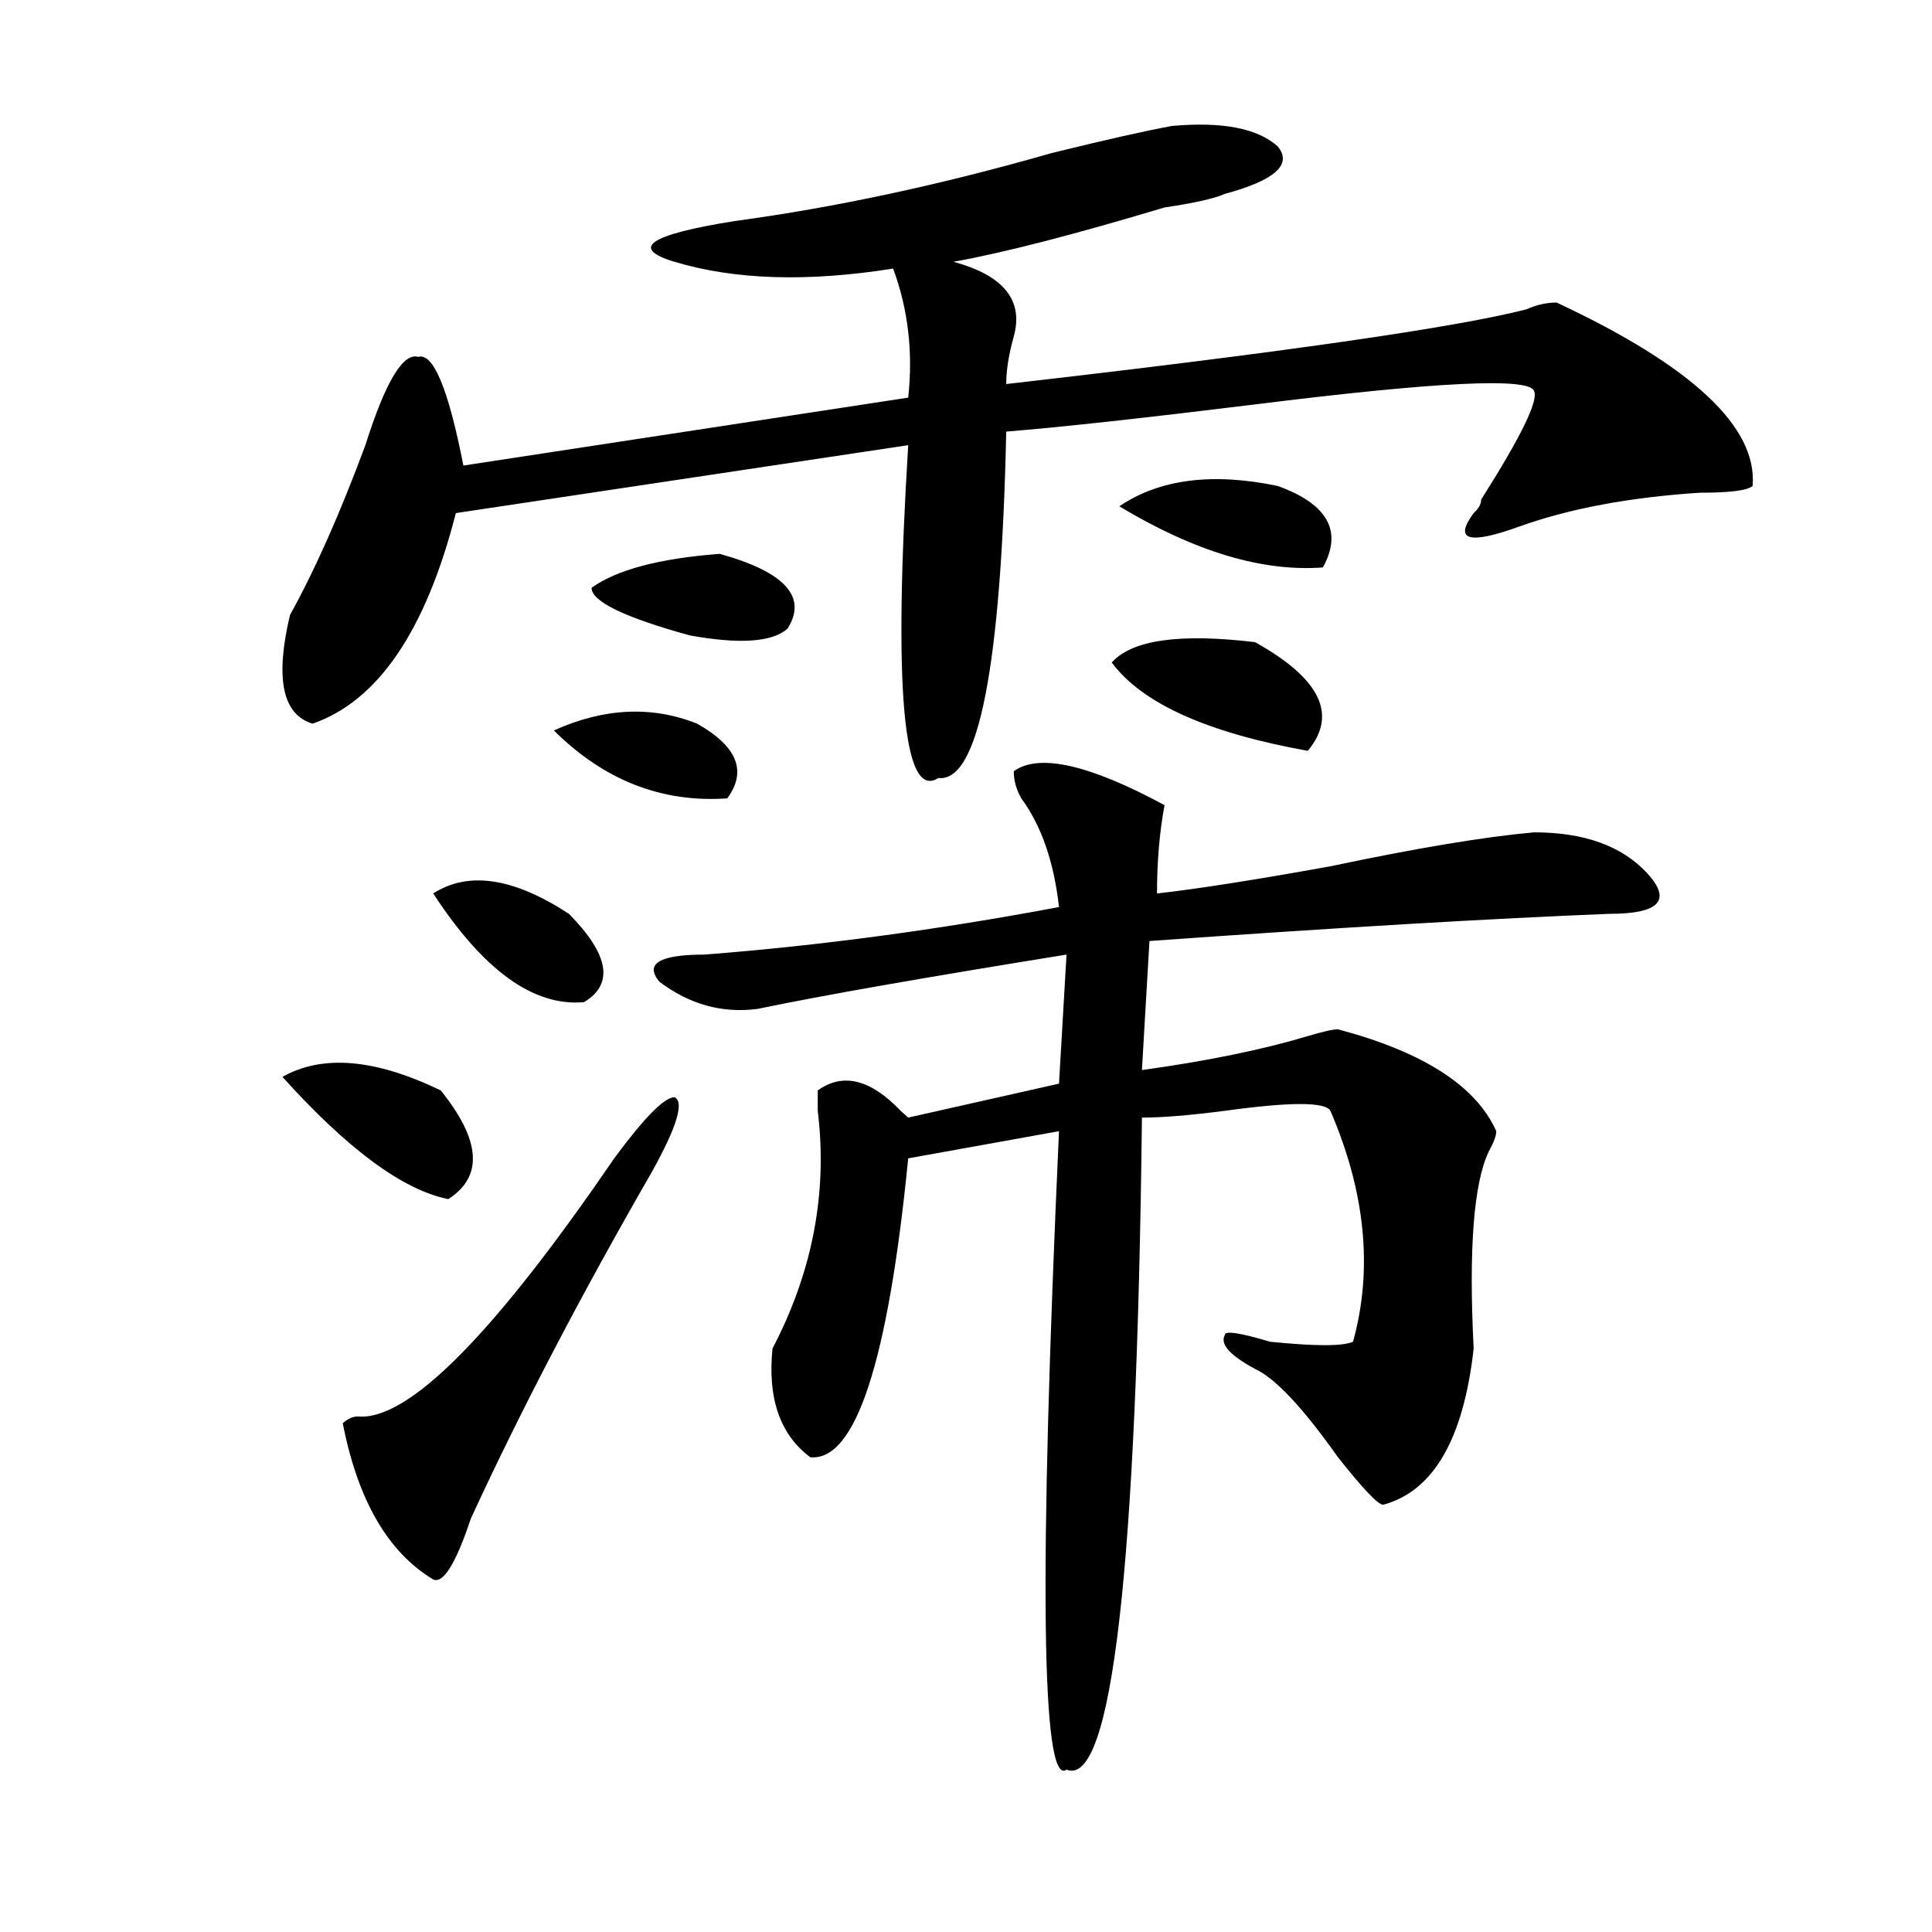
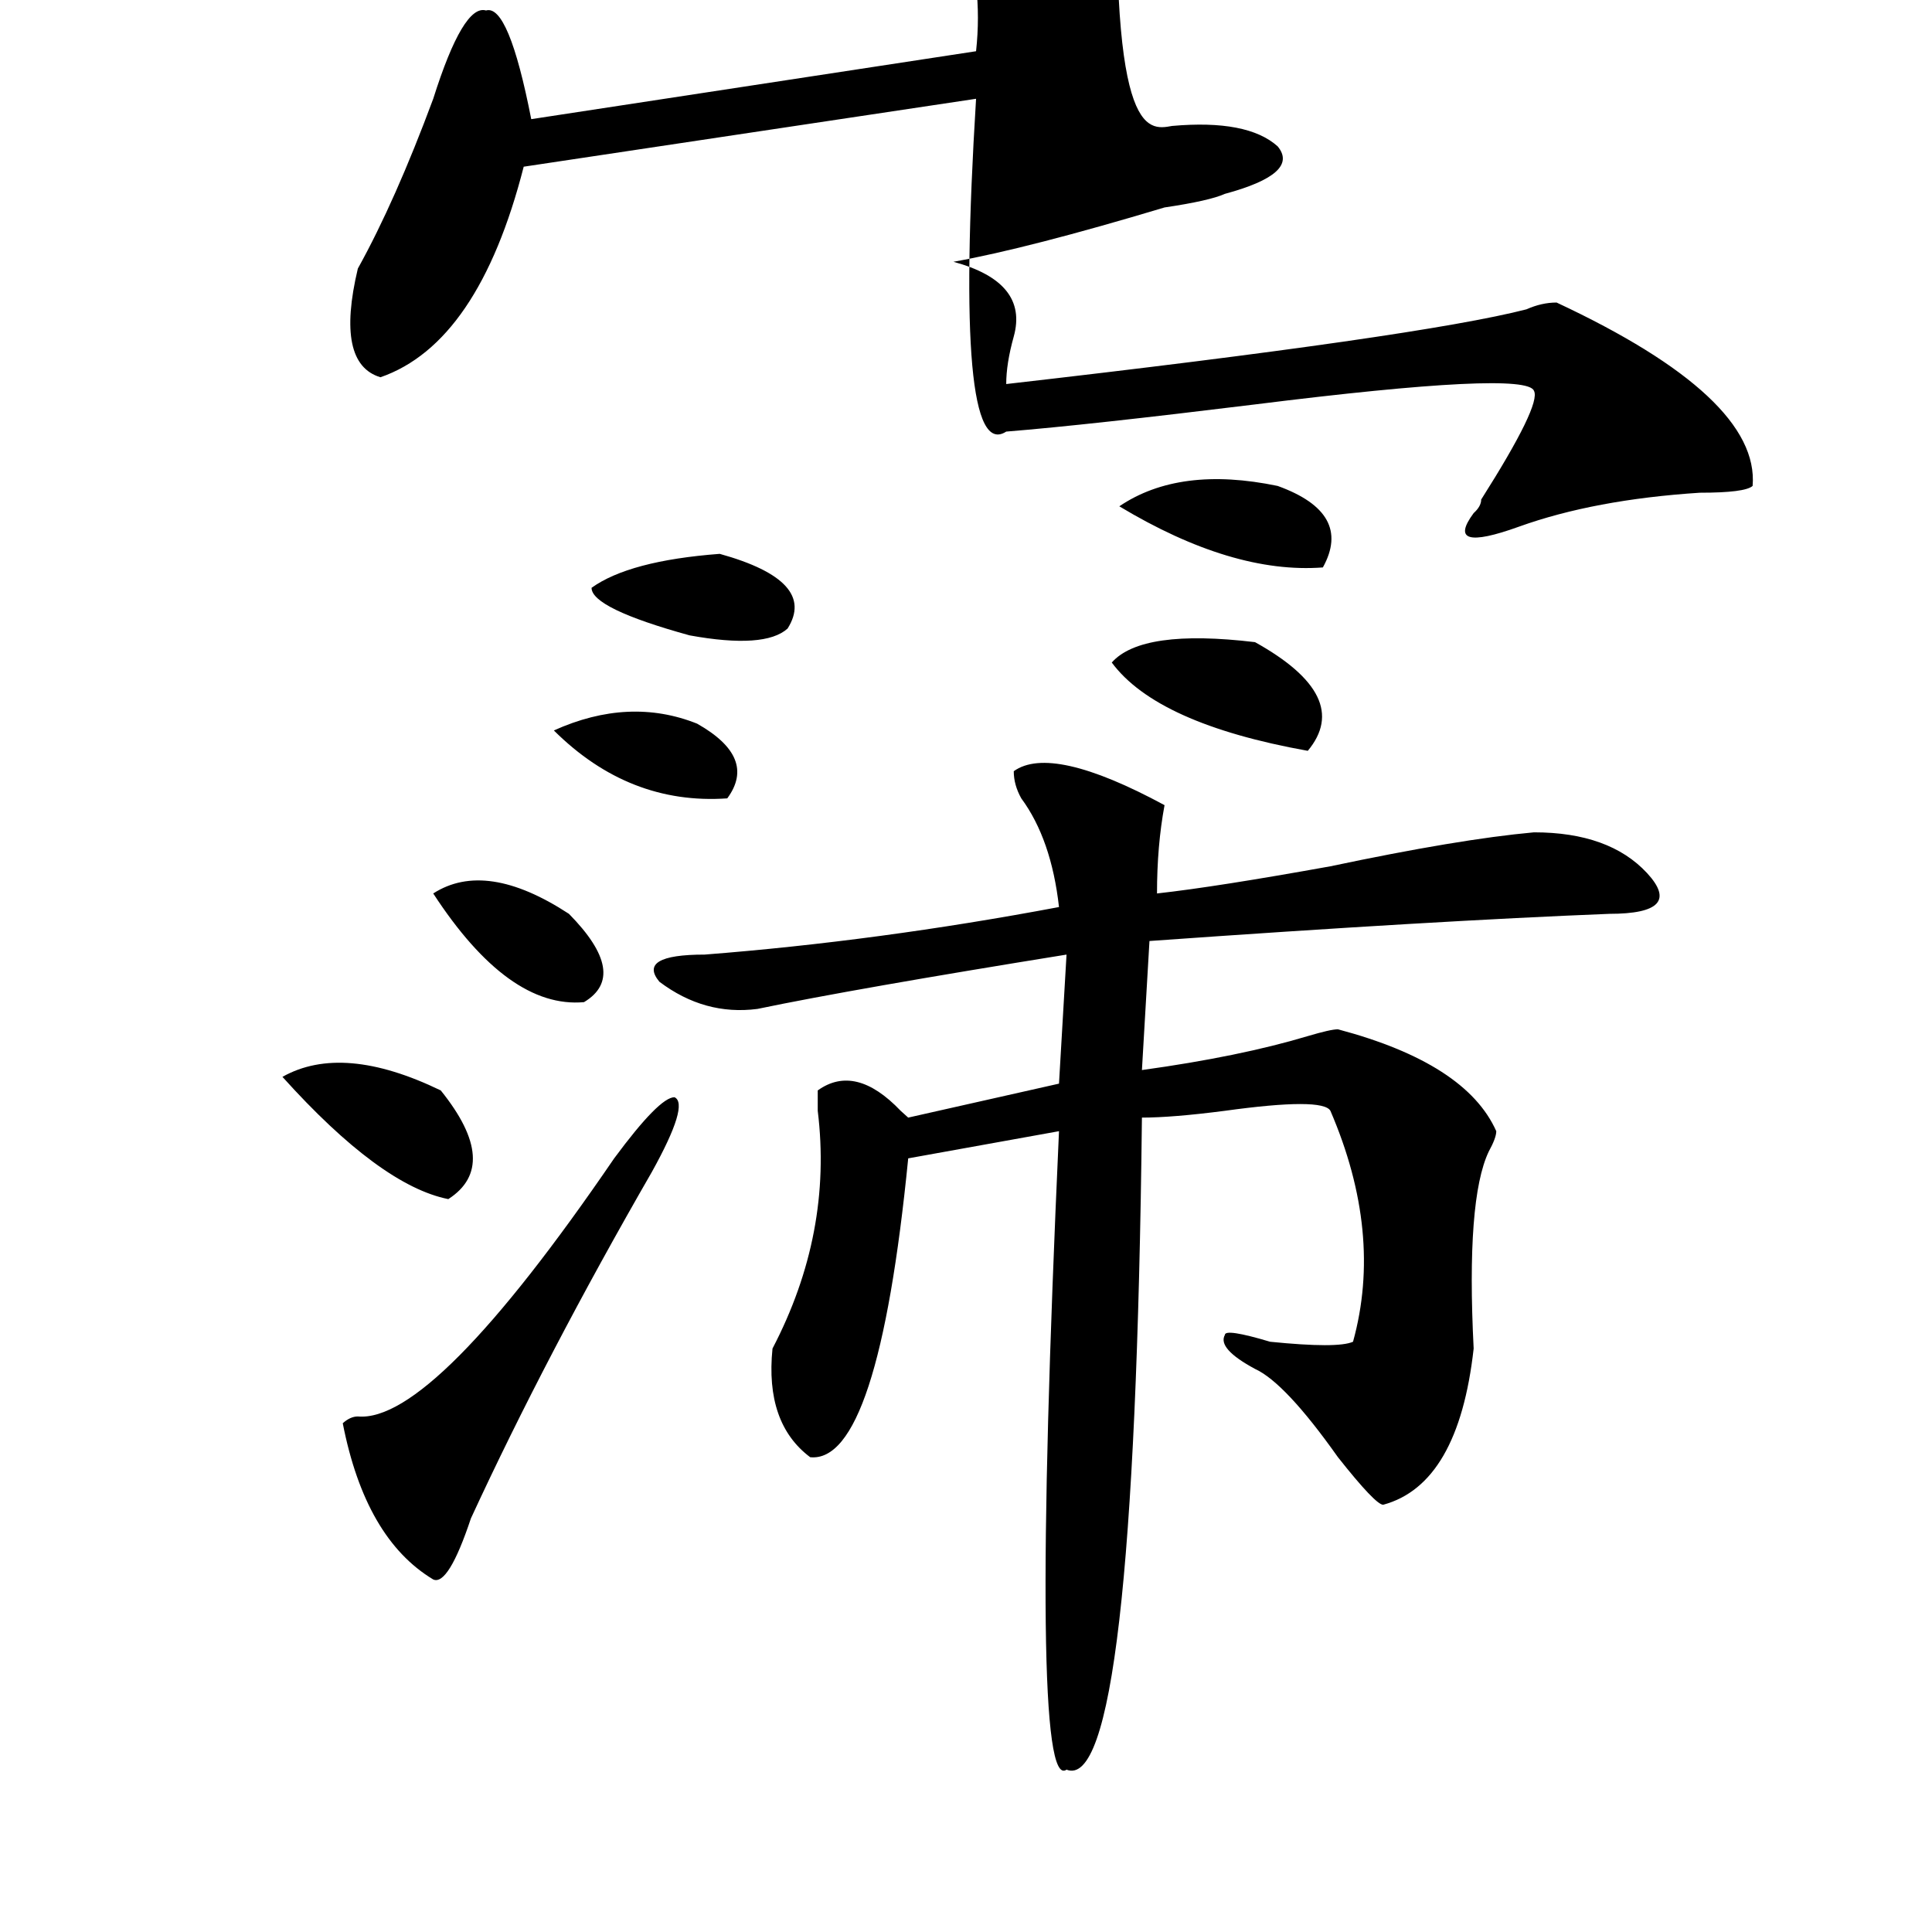
<svg xmlns="http://www.w3.org/2000/svg" version="1.1" id="图层_1" x="0px" y="0px" width="1000px" height="1000px" viewBox="0 0 1000 1000" enable-background="new 0 0 1000 1000" xml:space="preserve">
-   <path d="M606.668,65.188c25.975-2.307,44.206,1.209,54.633,10.547c7.805,9.394-1.342,17.578-27.316,24.609  c-5.244,2.362-15.609,4.725-31.219,7.031c-46.828,14.063-83.291,23.456-109.266,28.125c25.975,7.031,36.401,19.94,31.219,38.672  c-2.622,9.394-3.902,17.578-3.902,24.609c143.045-16.369,232.799-29.278,269.262-38.672c5.183-2.307,10.365-3.516,15.609-3.516  c70.242,32.85,104.021,64.49,101.461,94.922c-2.622,2.362-11.707,3.516-27.316,3.516c-36.463,2.362-67.682,8.24-93.656,17.578  c-26.036,9.394-33.841,7.031-23.414-7.031c2.561-2.307,3.902-4.669,3.902-7.031c20.792-32.794,29.877-51.525,27.316-56.25  c-2.622-7.031-50.73-4.669-144.387,7.031c-57.255,7.031-100.181,11.756-128.777,14.063  c-2.622,121.894-14.329,181.659-35.121,179.297c-18.231,11.756-23.414-45.703-15.609-172.266l-234.141,35.156  c-15.609,60.975-40.365,97.284-74.145,108.984c-15.609-4.669-19.512-23.4-11.707-56.25c12.987-23.4,25.975-52.734,39.023-87.891  c10.365-32.794,19.512-48.01,27.316-45.703c7.805-2.307,15.609,16.425,23.414,56.25l230.238-35.156  c2.561-23.4,0-45.703-7.805-66.797c-44.268,7.031-81.949,5.878-113.168-3.516c-23.414-7.031-13.049-14.063,31.219-21.094  c52.011-7.031,106.644-18.731,163.898-35.156C572.827,72.219,593.619,67.55,606.668,65.188z M146.191,557.375  c20.792-11.7,48.108-9.338,81.949,7.031c20.792,25.818,22.072,44.55,3.902,56.25C208.629,615.987,179.971,594.894,146.191,557.375z   M317.895,599.563c15.609-21.094,25.975-31.641,31.219-31.641c5.183,2.362,1.28,15.271-11.707,38.672  c-36.463,63.281-67.682,123.047-93.656,179.297c-7.805,23.4-14.329,33.947-19.512,31.641  c-23.414-14.063-39.023-40.979-46.828-80.859c2.561-2.307,5.183-3.516,7.805-3.516C211.189,735.519,255.457,690.969,317.895,599.563  z M224.238,462.453c18.17-11.7,41.584-8.185,70.242,10.547c20.792,21.094,23.414,36.365,7.805,45.703  C276.249,521.065,250.213,502.334,224.238,462.453z M360.82,374.563c20.792,11.756,25.975,24.609,15.609,38.672  c-33.841,2.362-63.779-9.338-89.754-35.156C312.65,366.378,337.406,365.225,360.82,374.563z M372.527,286.672  c33.779,9.394,45.486,22.303,35.121,38.672c-7.805,7.031-24.756,8.24-50.73,3.516c-33.841-9.338-50.73-17.578-50.73-24.609  C319.175,294.912,341.309,289.034,372.527,286.672z M524.719,399.172c12.987-9.338,39.023-3.516,78.047,17.578  c-2.622,14.063-3.902,29.334-3.902,45.703c20.792-2.307,50.73-7.031,89.754-14.063c44.206-9.338,79.327-15.216,105.363-17.578  c25.975,0,45.486,7.031,58.535,21.094C865.503,465.969,858.979,473,833.004,473c-59.877,2.362-139.204,7.031-238.043,14.063  l-3.902,66.797c33.779-4.669,62.438-10.547,85.852-17.578c7.805-2.307,12.987-3.516,15.609-3.516  c44.206,11.756,71.522,29.334,81.949,52.734c0,2.362-1.342,5.878-3.902,10.547c-7.805,16.425-10.427,50.428-7.805,101.953  c-5.244,46.912-20.854,73.828-46.828,80.859c-2.622,0-10.427-8.185-23.414-24.609c-18.231-25.763-32.561-40.979-42.926-45.703  c-13.049-7.031-18.231-12.854-15.609-17.578c0-2.307,7.805-1.153,23.414,3.516c23.414,2.362,37.682,2.362,42.926,0  c10.365-37.463,6.463-77.344-11.707-119.531c-2.622-4.669-20.854-4.669-54.633,0c-18.231,2.362-32.561,3.516-42.926,3.516  c-2.622,234.338-15.609,346.838-39.023,337.5c-13.049,9.338-14.329-100.8-3.902-330.469l-78.047,14.063  c-10.427,105.469-27.316,157.05-50.73,154.688c-15.609-11.7-22.134-30.432-19.512-56.25c20.792-39.825,28.597-80.859,23.414-123.047  v-10.547c12.987-9.338,27.316-5.822,42.926,10.547l3.902,3.516l78.047-17.578l3.902-66.797  c-72.864,11.756-126.217,21.094-159.996,28.125c-18.231,2.362-35.121-2.307-50.73-14.063c-7.805-9.338,0-14.063,23.414-14.063  c59.815-4.669,120.973-12.854,183.41-24.609c-2.622-23.4-9.146-42.188-19.512-56.25  C525.999,408.565,524.719,403.896,524.719,399.172z M649.594,332.375c33.779,18.787,42.926,37.519,27.316,56.25  c-52.072-9.338-85.852-24.609-101.461-45.703C585.814,331.222,610.57,327.706,649.594,332.375z M661.301,251.516  c25.975,9.394,33.779,23.456,23.414,42.188c-31.219,2.362-66.34-8.185-105.363-31.641C600.144,248,627.46,244.484,661.301,251.516z" />
+   <path d="M606.668,65.188c25.975-2.307,44.206,1.209,54.633,10.547c7.805,9.394-1.342,17.578-27.316,24.609  c-5.244,2.362-15.609,4.725-31.219,7.031c-46.828,14.063-83.291,23.456-109.266,28.125c25.975,7.031,36.401,19.94,31.219,38.672  c-2.622,9.394-3.902,17.578-3.902,24.609c143.045-16.369,232.799-29.278,269.262-38.672c5.183-2.307,10.365-3.516,15.609-3.516  c70.242,32.85,104.021,64.49,101.461,94.922c-2.622,2.362-11.707,3.516-27.316,3.516c-36.463,2.362-67.682,8.24-93.656,17.578  c-26.036,9.394-33.841,7.031-23.414-7.031c2.561-2.307,3.902-4.669,3.902-7.031c20.792-32.794,29.877-51.525,27.316-56.25  c-2.622-7.031-50.73-4.669-144.387,7.031c-57.255,7.031-100.181,11.756-128.777,14.063  c-18.231,11.756-23.414-45.703-15.609-172.266l-234.141,35.156  c-15.609,60.975-40.365,97.284-74.145,108.984c-15.609-4.669-19.512-23.4-11.707-56.25c12.987-23.4,25.975-52.734,39.023-87.891  c10.365-32.794,19.512-48.01,27.316-45.703c7.805-2.307,15.609,16.425,23.414,56.25l230.238-35.156  c2.561-23.4,0-45.703-7.805-66.797c-44.268,7.031-81.949,5.878-113.168-3.516c-23.414-7.031-13.049-14.063,31.219-21.094  c52.011-7.031,106.644-18.731,163.898-35.156C572.827,72.219,593.619,67.55,606.668,65.188z M146.191,557.375  c20.792-11.7,48.108-9.338,81.949,7.031c20.792,25.818,22.072,44.55,3.902,56.25C208.629,615.987,179.971,594.894,146.191,557.375z   M317.895,599.563c15.609-21.094,25.975-31.641,31.219-31.641c5.183,2.362,1.28,15.271-11.707,38.672  c-36.463,63.281-67.682,123.047-93.656,179.297c-7.805,23.4-14.329,33.947-19.512,31.641  c-23.414-14.063-39.023-40.979-46.828-80.859c2.561-2.307,5.183-3.516,7.805-3.516C211.189,735.519,255.457,690.969,317.895,599.563  z M224.238,462.453c18.17-11.7,41.584-8.185,70.242,10.547c20.792,21.094,23.414,36.365,7.805,45.703  C276.249,521.065,250.213,502.334,224.238,462.453z M360.82,374.563c20.792,11.756,25.975,24.609,15.609,38.672  c-33.841,2.362-63.779-9.338-89.754-35.156C312.65,366.378,337.406,365.225,360.82,374.563z M372.527,286.672  c33.779,9.394,45.486,22.303,35.121,38.672c-7.805,7.031-24.756,8.24-50.73,3.516c-33.841-9.338-50.73-17.578-50.73-24.609  C319.175,294.912,341.309,289.034,372.527,286.672z M524.719,399.172c12.987-9.338,39.023-3.516,78.047,17.578  c-2.622,14.063-3.902,29.334-3.902,45.703c20.792-2.307,50.73-7.031,89.754-14.063c44.206-9.338,79.327-15.216,105.363-17.578  c25.975,0,45.486,7.031,58.535,21.094C865.503,465.969,858.979,473,833.004,473c-59.877,2.362-139.204,7.031-238.043,14.063  l-3.902,66.797c33.779-4.669,62.438-10.547,85.852-17.578c7.805-2.307,12.987-3.516,15.609-3.516  c44.206,11.756,71.522,29.334,81.949,52.734c0,2.362-1.342,5.878-3.902,10.547c-7.805,16.425-10.427,50.428-7.805,101.953  c-5.244,46.912-20.854,73.828-46.828,80.859c-2.622,0-10.427-8.185-23.414-24.609c-18.231-25.763-32.561-40.979-42.926-45.703  c-13.049-7.031-18.231-12.854-15.609-17.578c0-2.307,7.805-1.153,23.414,3.516c23.414,2.362,37.682,2.362,42.926,0  c10.365-37.463,6.463-77.344-11.707-119.531c-2.622-4.669-20.854-4.669-54.633,0c-18.231,2.362-32.561,3.516-42.926,3.516  c-2.622,234.338-15.609,346.838-39.023,337.5c-13.049,9.338-14.329-100.8-3.902-330.469l-78.047,14.063  c-10.427,105.469-27.316,157.05-50.73,154.688c-15.609-11.7-22.134-30.432-19.512-56.25c20.792-39.825,28.597-80.859,23.414-123.047  v-10.547c12.987-9.338,27.316-5.822,42.926,10.547l3.902,3.516l78.047-17.578l3.902-66.797  c-72.864,11.756-126.217,21.094-159.996,28.125c-18.231,2.362-35.121-2.307-50.73-14.063c-7.805-9.338,0-14.063,23.414-14.063  c59.815-4.669,120.973-12.854,183.41-24.609c-2.622-23.4-9.146-42.188-19.512-56.25  C525.999,408.565,524.719,403.896,524.719,399.172z M649.594,332.375c33.779,18.787,42.926,37.519,27.316,56.25  c-52.072-9.338-85.852-24.609-101.461-45.703C585.814,331.222,610.57,327.706,649.594,332.375z M661.301,251.516  c25.975,9.394,33.779,23.456,23.414,42.188c-31.219,2.362-66.34-8.185-105.363-31.641C600.144,248,627.46,244.484,661.301,251.516z" />
</svg>